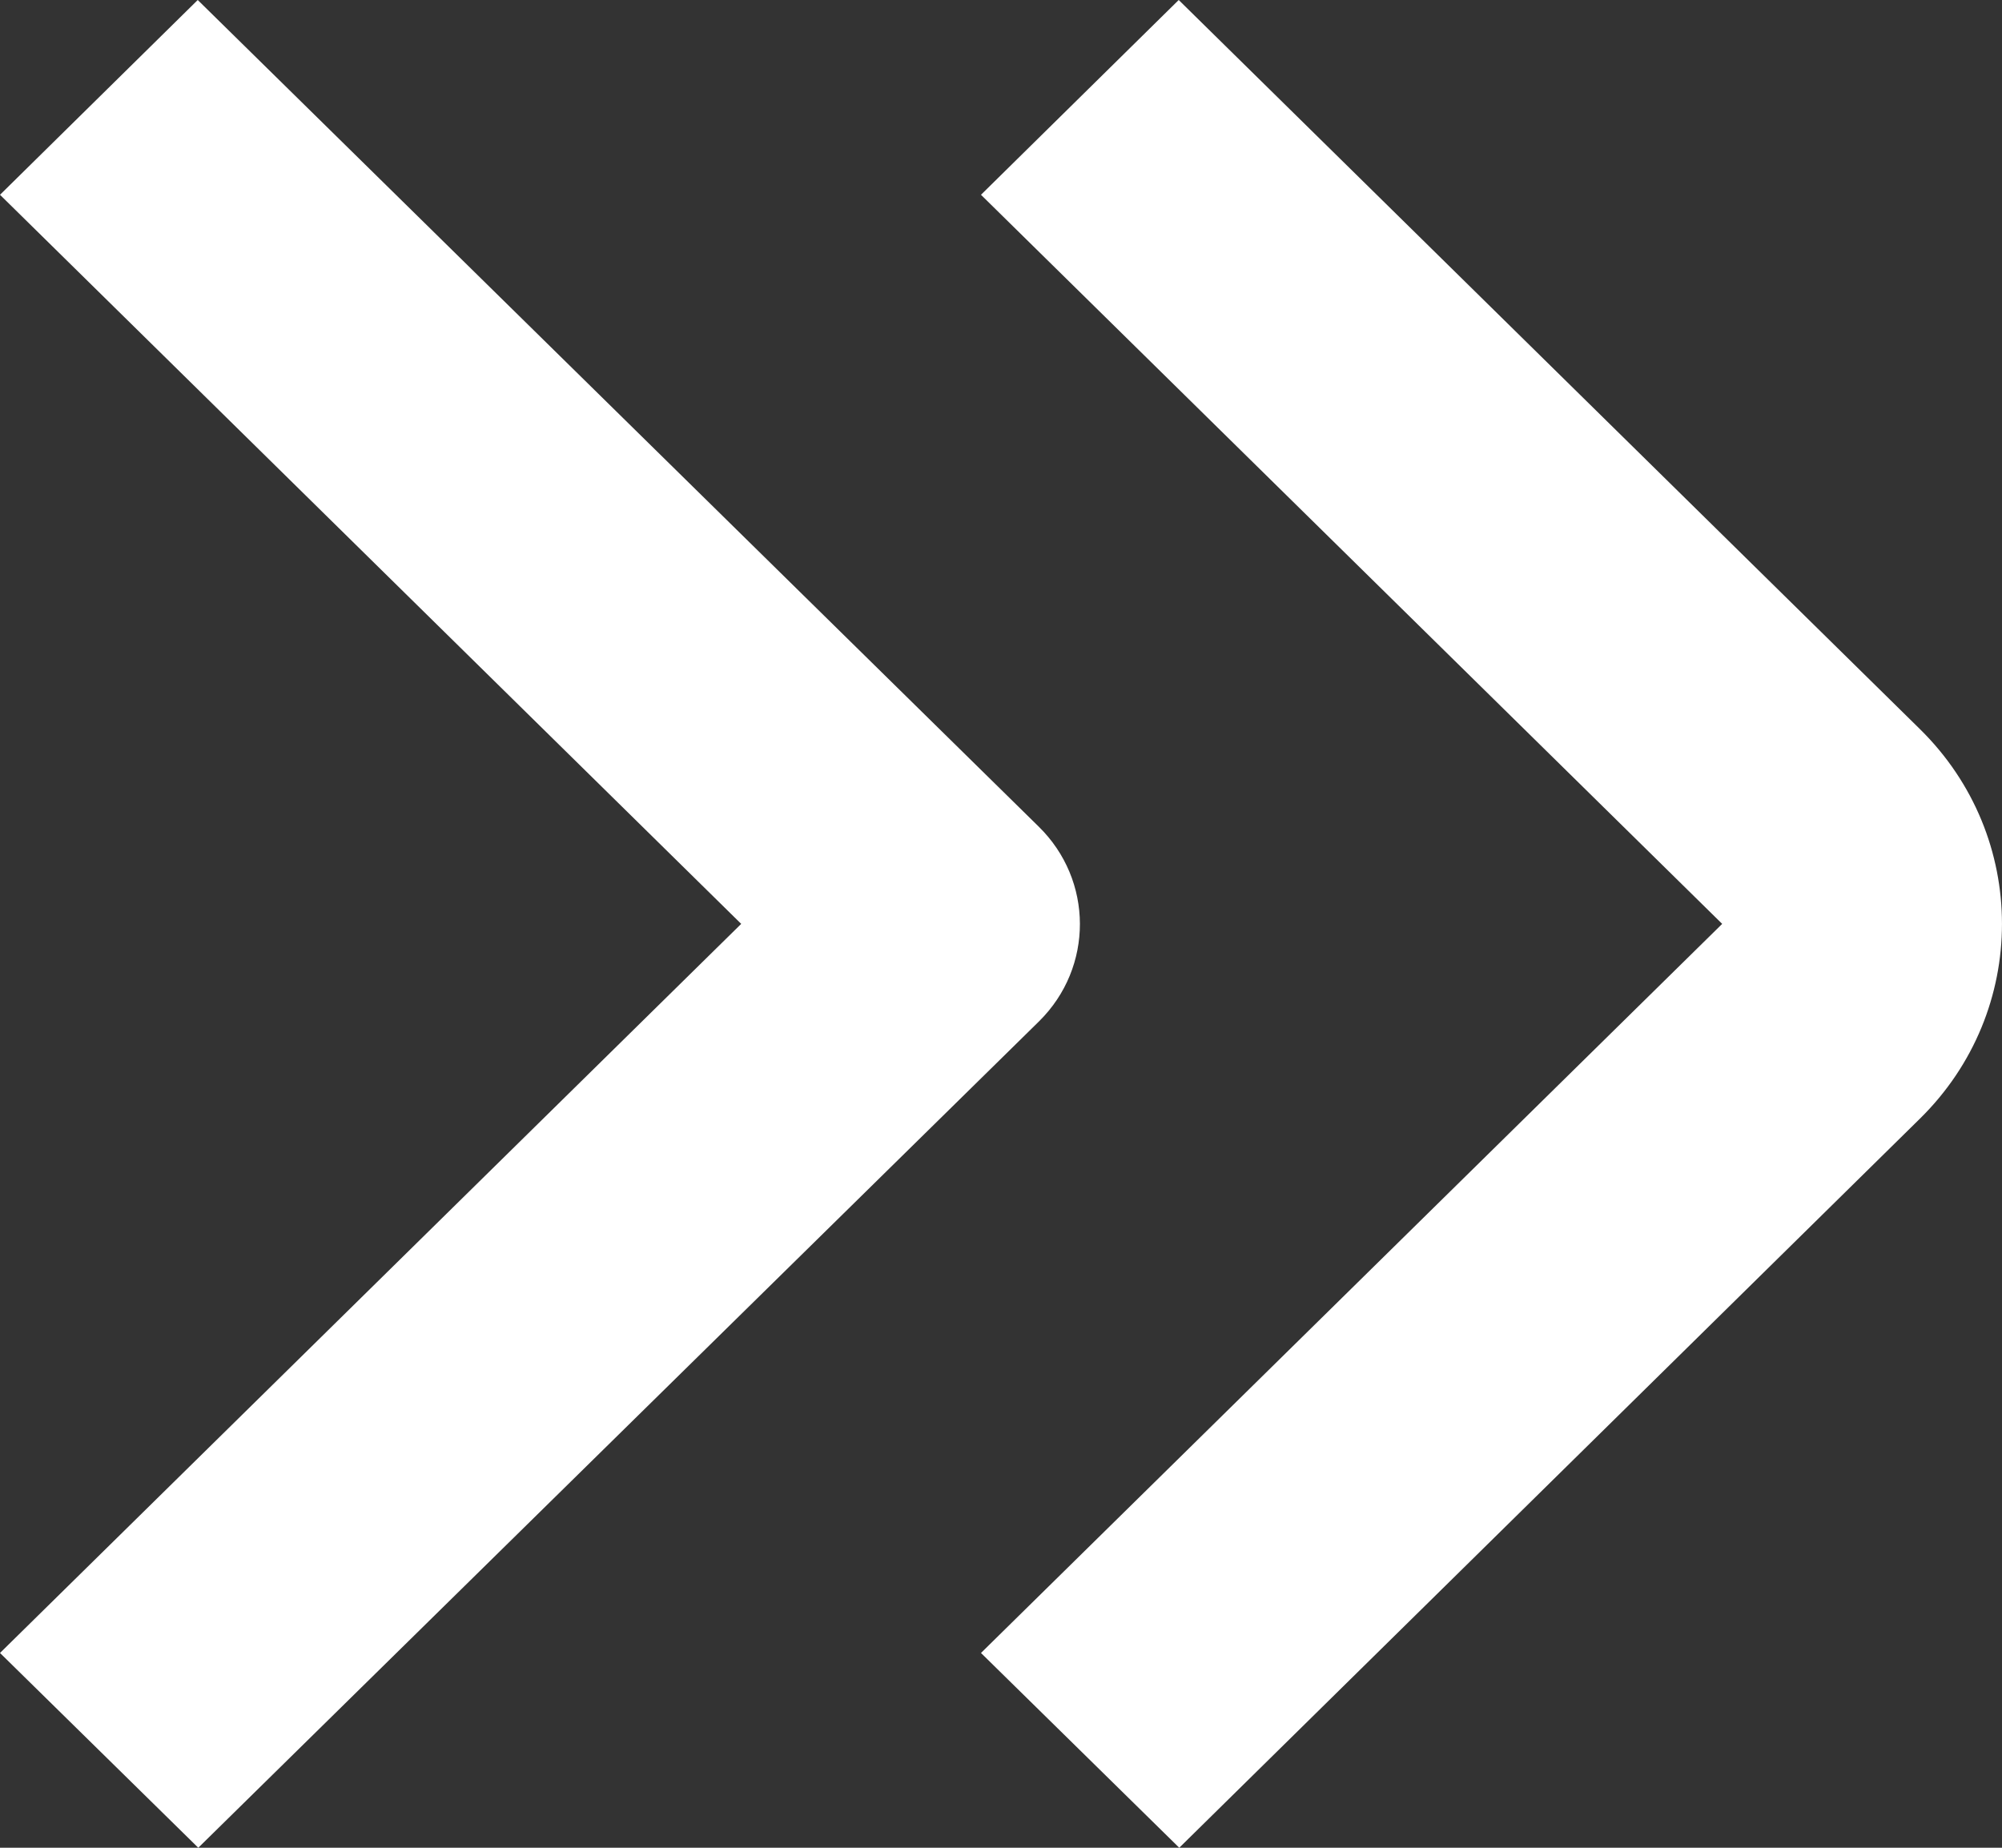
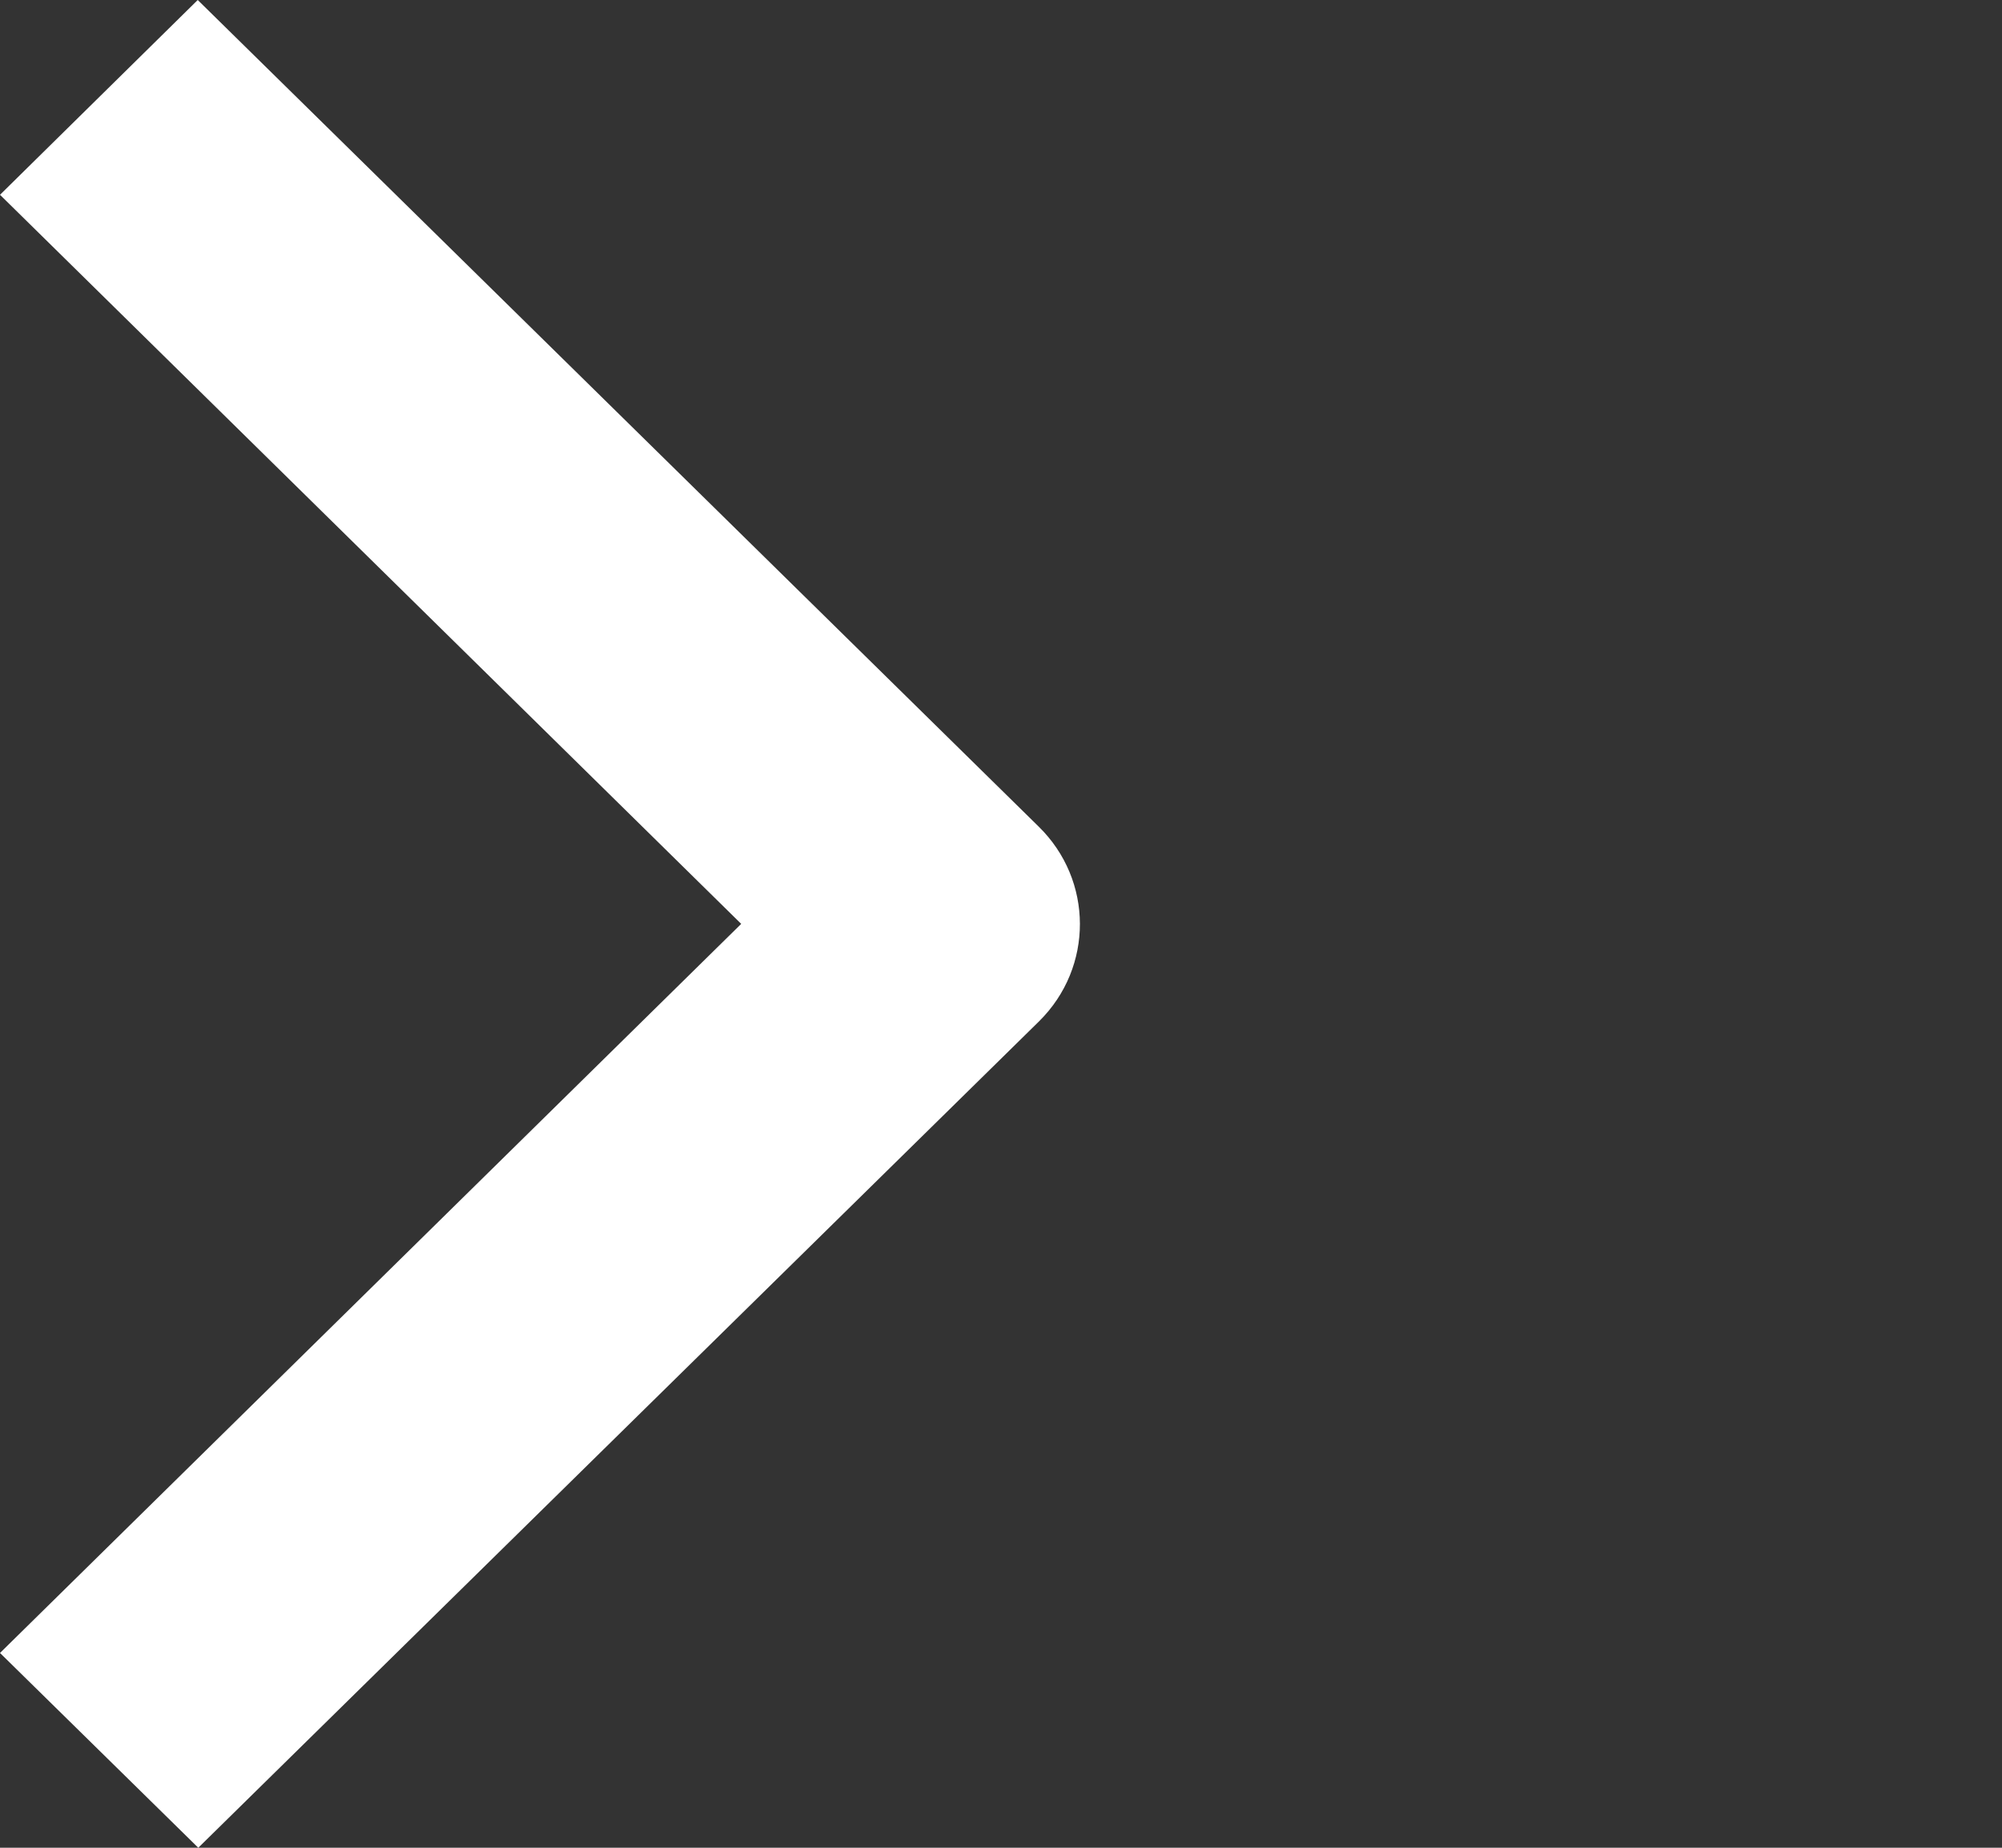
<svg xmlns="http://www.w3.org/2000/svg" width="26px" height="24px" viewBox="0 0 26 24">
  <rect x="0" y="0" width="26" height="24" fill="#333333" stroke="none" />
  <title>flechas</title>
  <g id="Sitio-web" stroke="none" stroke-width="1" fill="none" fill-rule="evenodd">
    <g id="Inicio" transform="translate(-663, -2019)" fill="#FFFFFF" fill-rule="nonzero">
      <g id="ser-expositor" transform="translate(0, 1891)">
        <g id="btn-masInfo" transform="translate(296, 108)">
          <g id="flechas" transform="translate(367, 20)">
-             <path d="M24.934,9.47 L15.308,0 L12.74,2.53 L22.366,12 L12.74,21.47 L15.315,24 L24.934,14.53 C26.355,13.133 26.355,10.867 24.934,9.47 Z" id="Path" />
            <path d="M13.488,10.735 L2.568,0 L0,2.53 L9.626,12 L0,21.47 L2.575,24 L13.495,13.265 C14.204,12.564 14.201,11.432 13.488,10.735 Z" id="Path" />
          </g>
        </g>
      </g>
    </g>
  </g>
</svg>